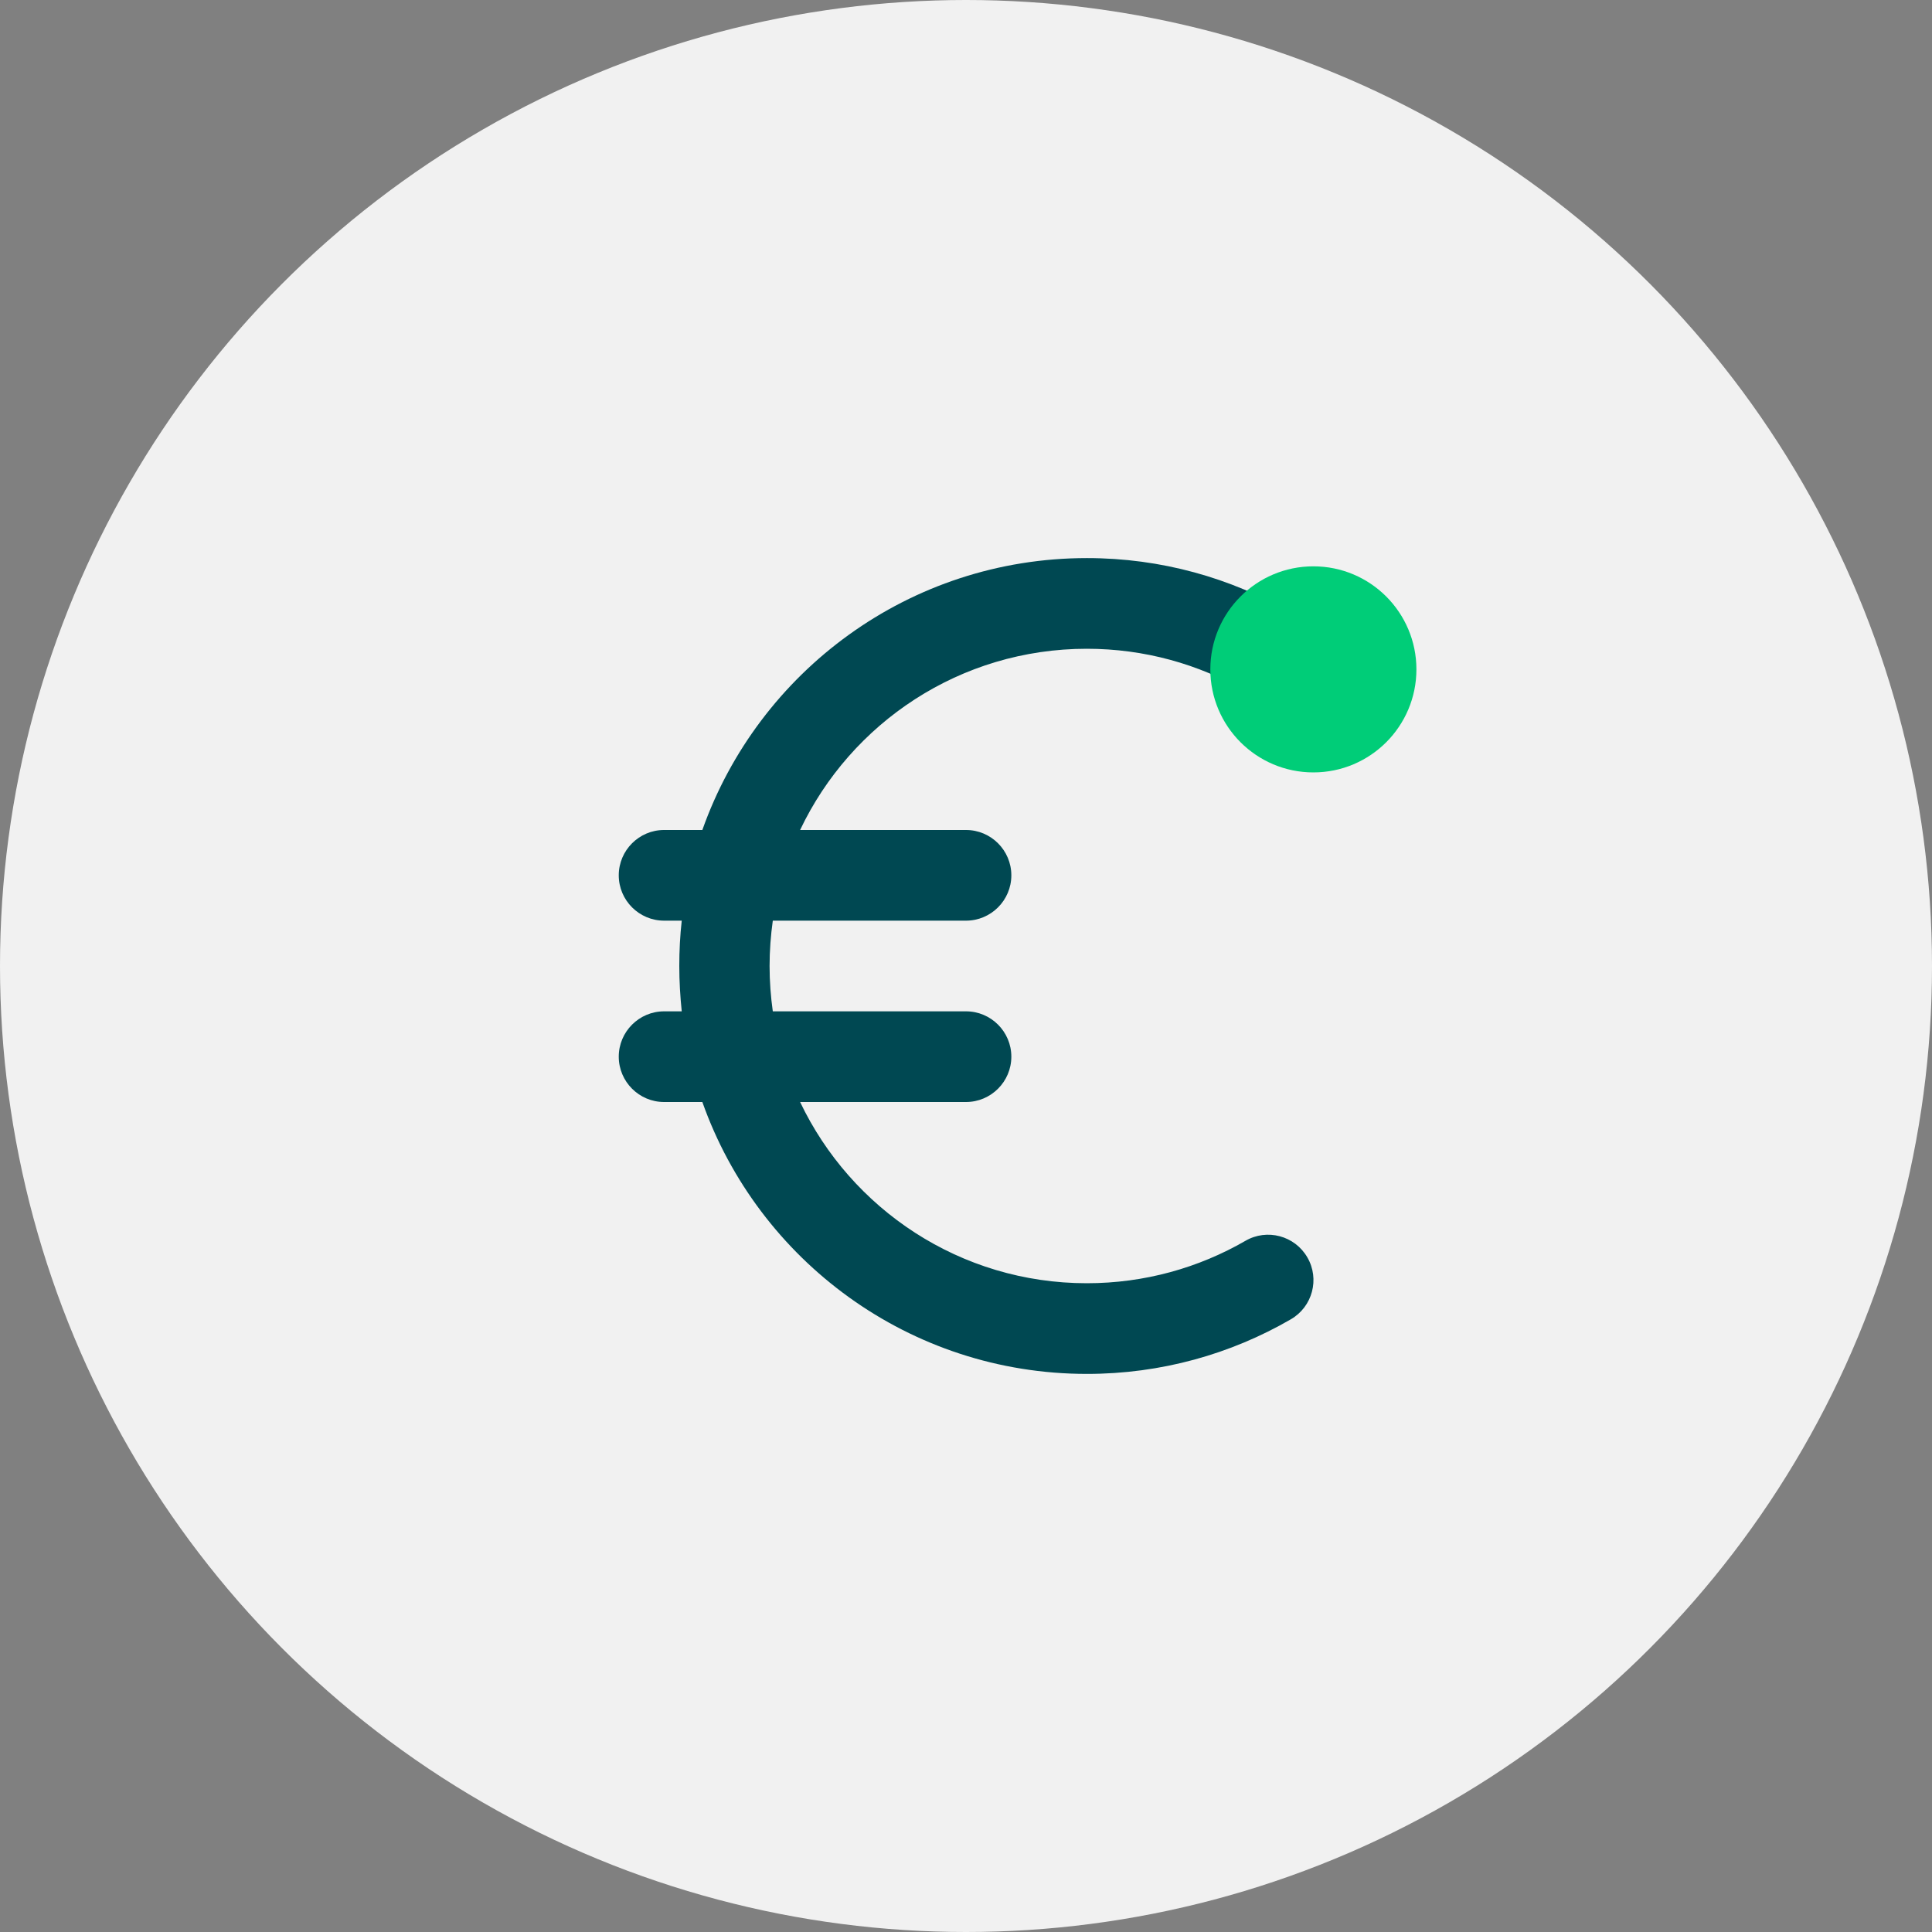
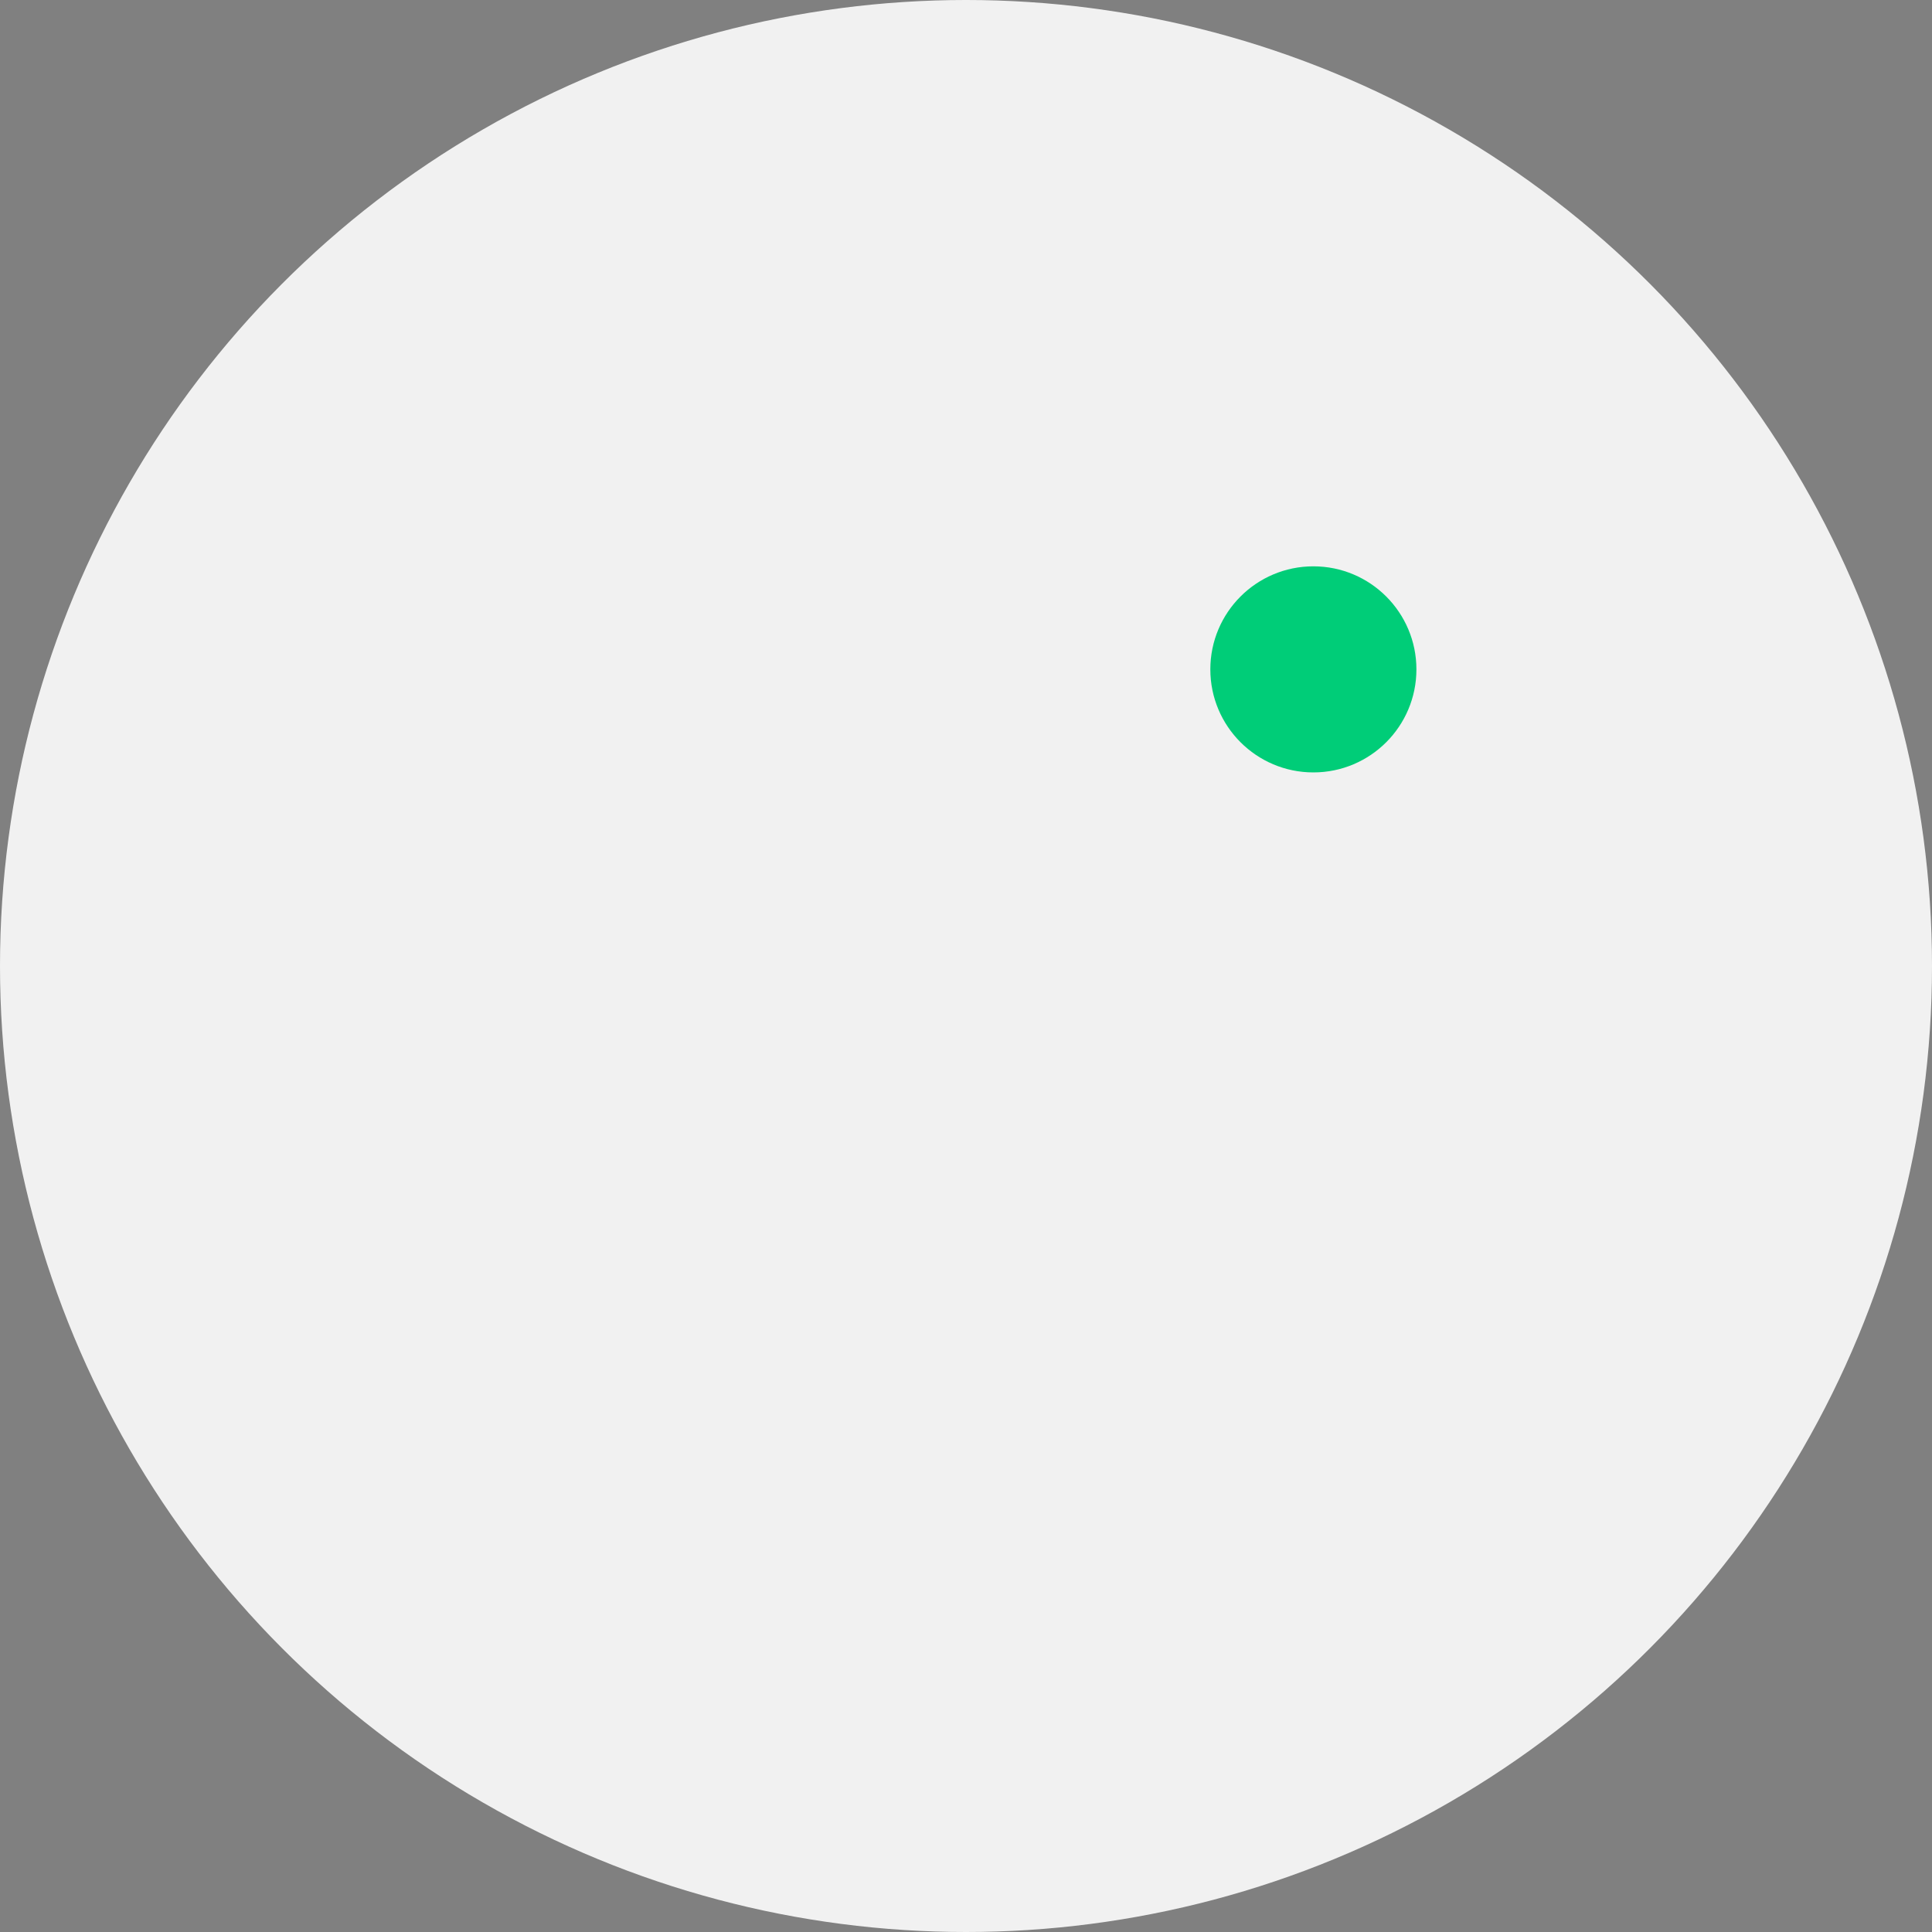
<svg xmlns="http://www.w3.org/2000/svg" id="Layer_1" data-name="Layer 1" viewBox="0 0 150 150">
  <rect x="0" y="0" width="150" height="150" fill="#808080" stroke="none" />
  <defs>
    <style> .cls-1 { fill: #004852; } .cls-2 { fill: #00cd78; } .cls-3 { fill: #f1f1f1; } </style>
  </defs>
  <circle class="cls-3" cx="75" cy="75" r="75" />
-   <path class="cls-1" d="m59.75,75c0-1.19.09-2.37.25-3.52h15c1.94,0,3.52-1.58,3.52-3.52s-1.58-3.52-3.52-3.52h-12.88c3.95-8.32,12.43-14.07,22.26-14.07,4.49,0,8.69,1.2,12.31,3.29,1.68.97,3.83.4,4.81-1.28.97-1.68.4-3.83-1.28-4.81-4.66-2.7-10.07-4.24-15.83-4.24-13.79,0-25.51,8.81-29.86,21.11h-2.97c-1.94,0-3.52,1.58-3.52,3.52s1.58,3.52,3.52,3.52h1.37c-.13,1.16-.19,2.33-.19,3.52s.07,2.36.19,3.52h-1.37c-1.94,0-3.52,1.58-3.52,3.52s1.58,3.52,3.52,3.52h2.97c4.35,12.3,16.08,21.11,29.86,21.11,5.76,0,11.17-1.54,15.83-4.24,1.68-.97,2.26-3.13,1.28-4.81-.97-1.68-3.13-2.26-4.81-1.28-3.62,2.09-7.82,3.29-12.31,3.29-9.82,0-18.3-5.75-22.26-14.07h12.88c1.94,0,3.52-1.58,3.52-3.52s-1.58-3.52-3.52-3.52h-15c-.16-1.15-.25-2.32-.25-3.52Z" />
  <circle class="cls-2" cx="101.97" cy="51.97" r="8" />
</svg>